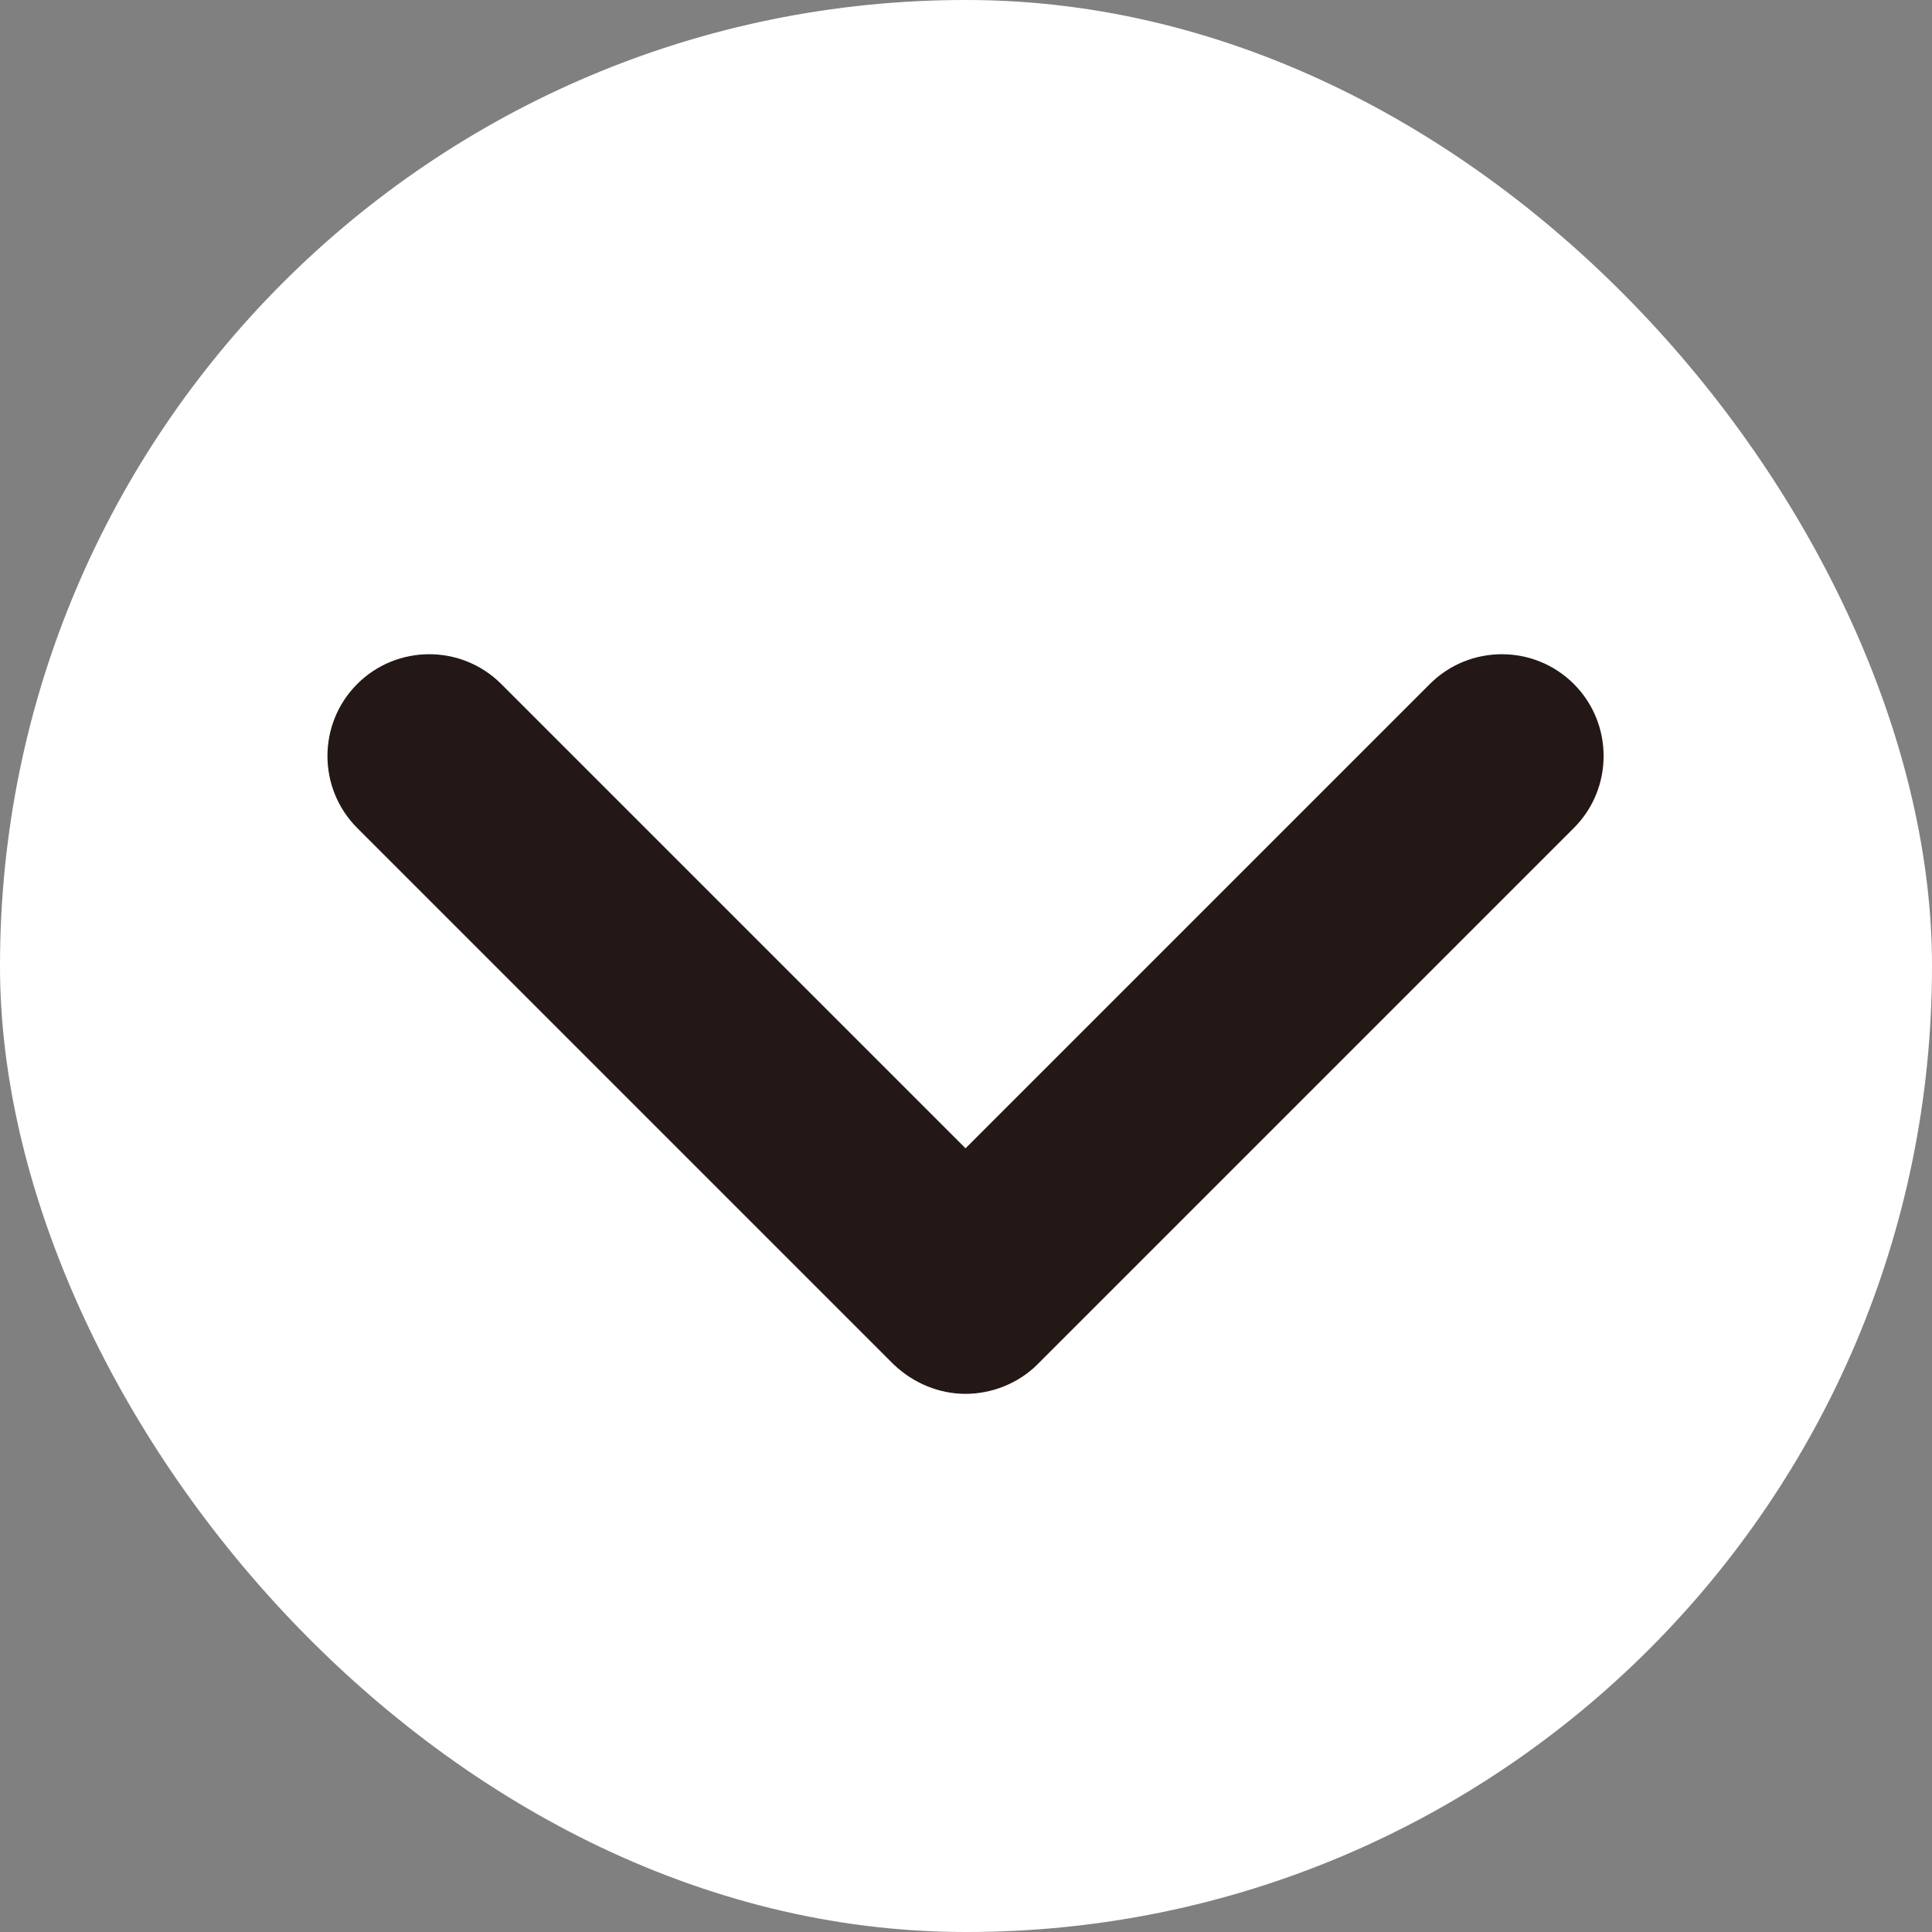
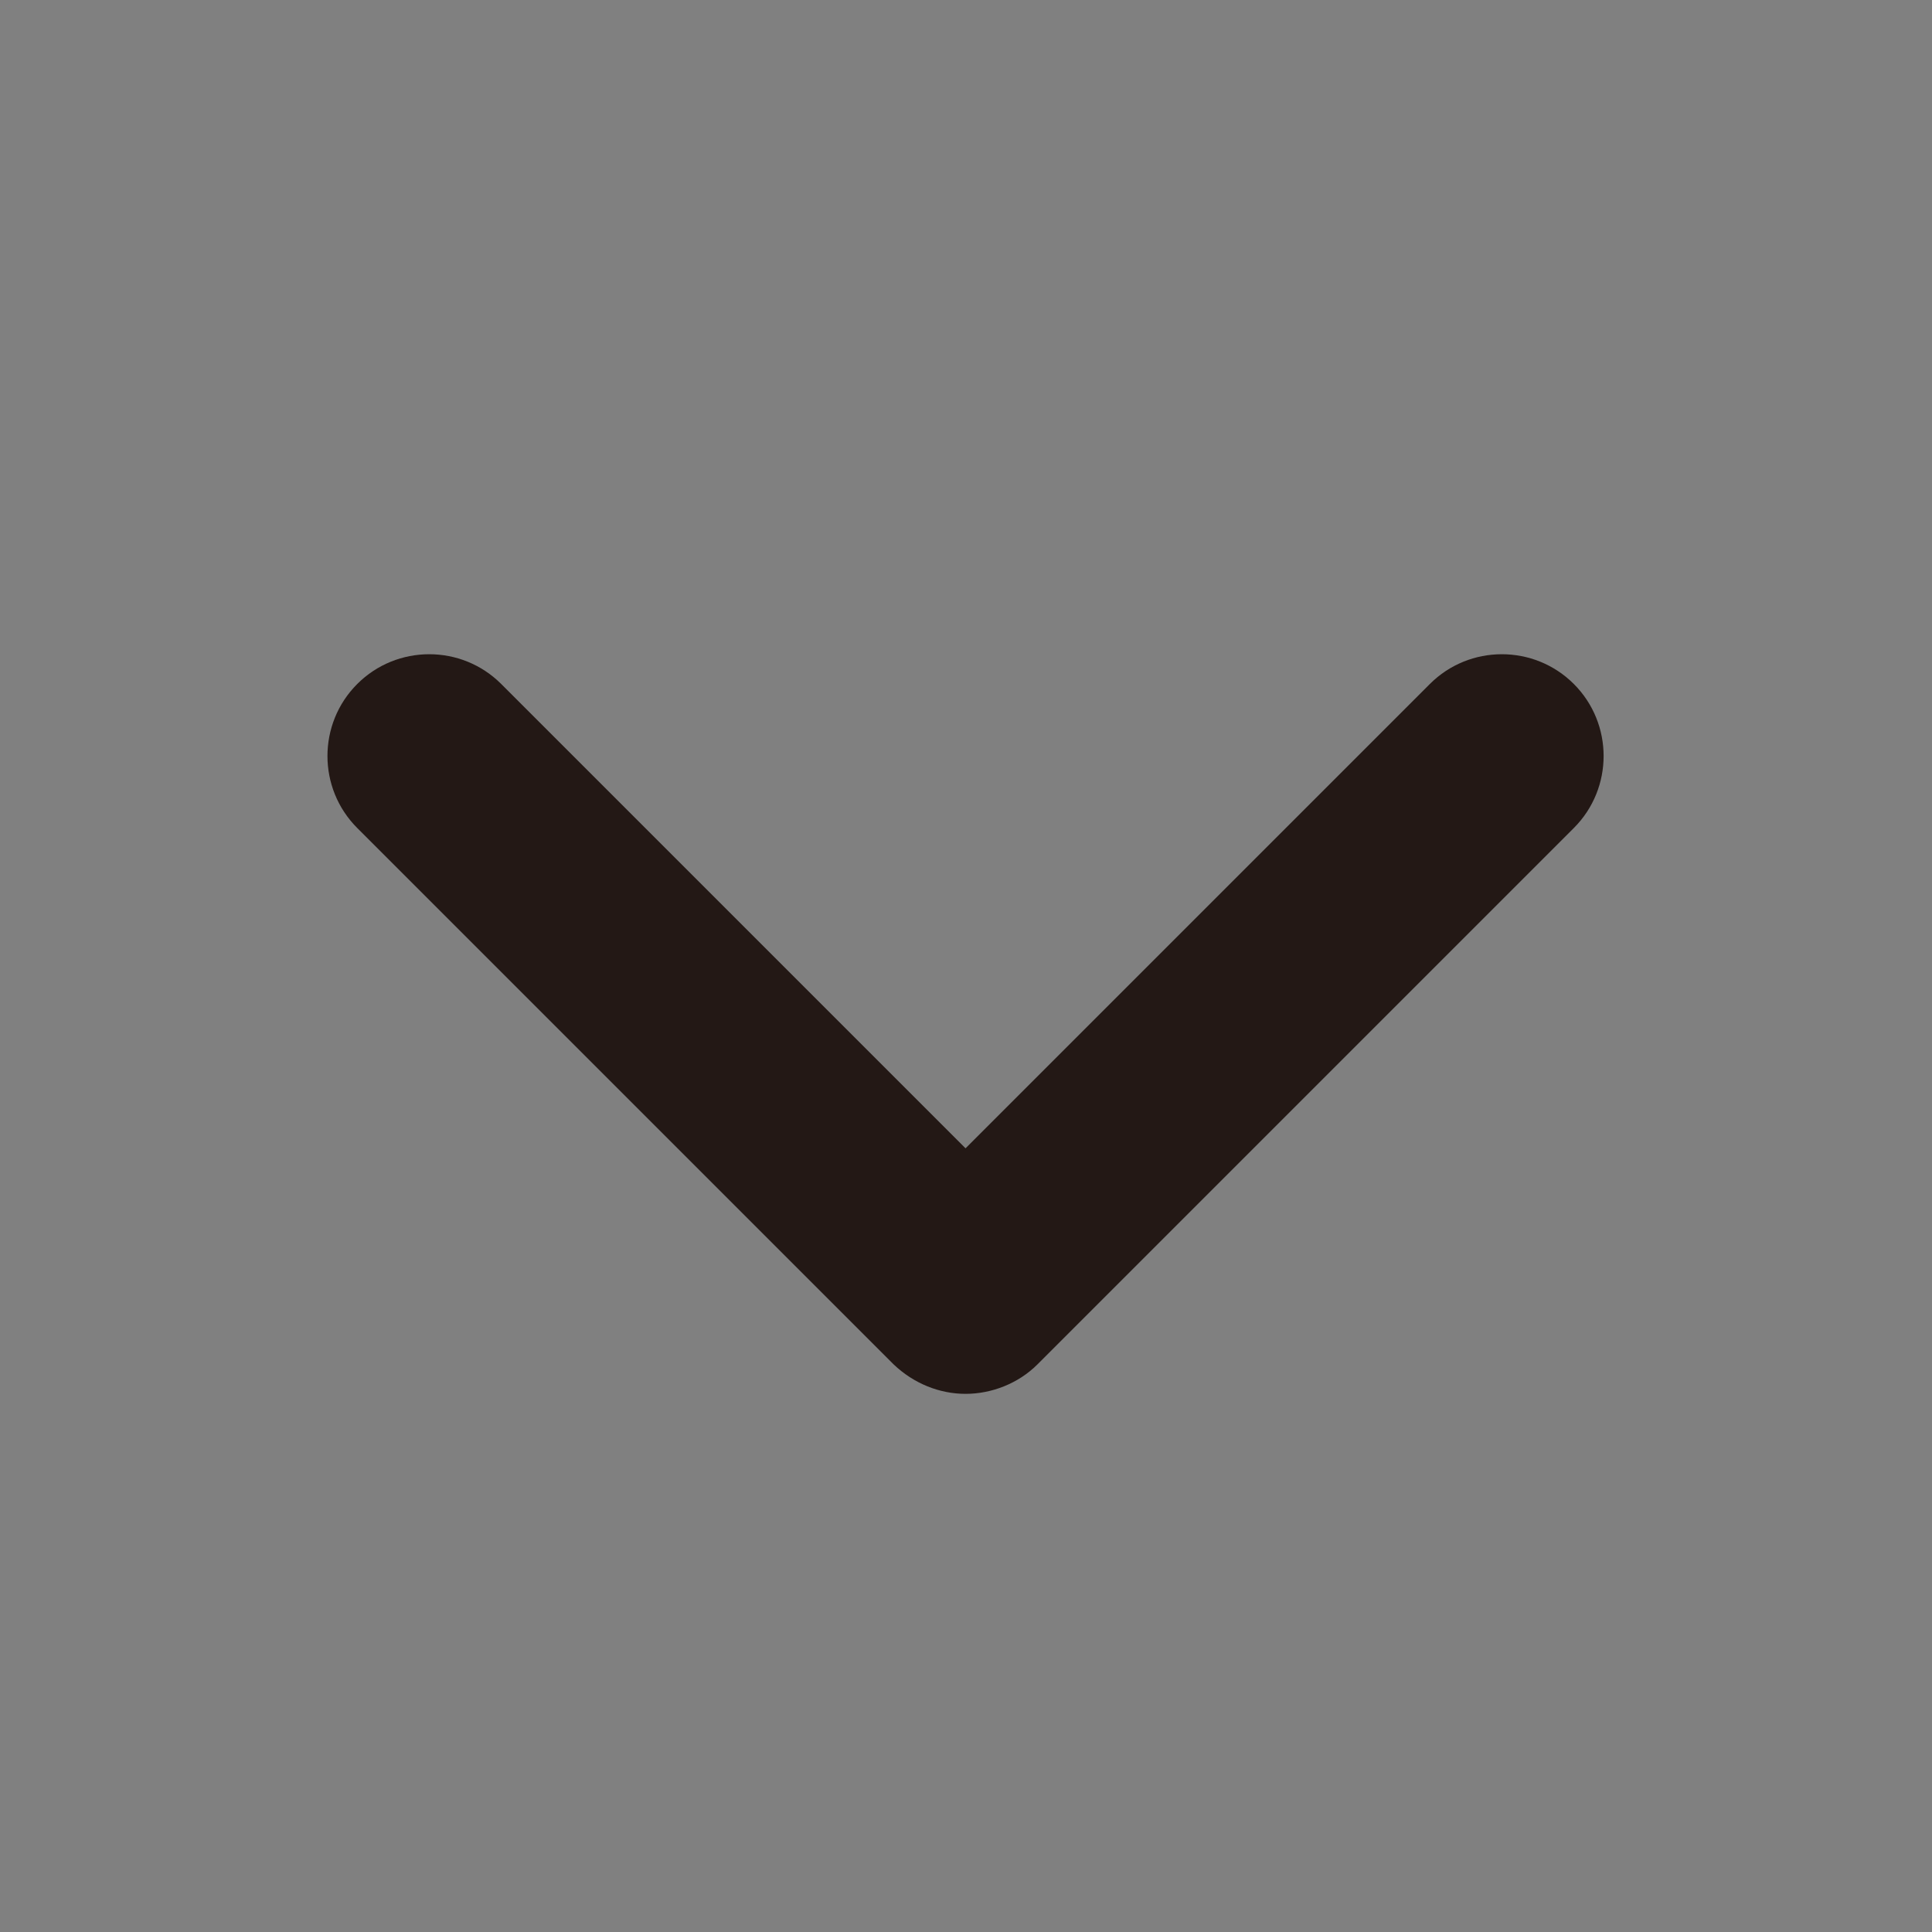
<svg xmlns="http://www.w3.org/2000/svg" id="_レイヤー_2" viewBox="0 0 20.93 20.93">
  <rect x="0" y="0" width="20.93" height="20.93" fill="#808080" stroke="none" />
  <defs>
    <style>.cls-1{fill:#fff;}.cls-2{fill:#231815;}</style>
  </defs>
  <g id="_レイヤー_1-2">
-     <rect class="cls-1" x="0" y="0" width="20.93" height="20.93" rx="10.46" ry="10.46" />
    <path class="cls-2" d="m10.46,15.1c-.28,0-.56-.11-.78-.32l-5.81-5.81c-.43-.43-.43-1.13,0-1.56s1.13-.43,1.56,0l5.03,5.03,5.03-5.03c.43-.43,1.13-.43,1.56,0s.43,1.13,0,1.56l-5.81,5.81c-.21.21-.5.32-.78.32Z" />
  </g>
</svg>